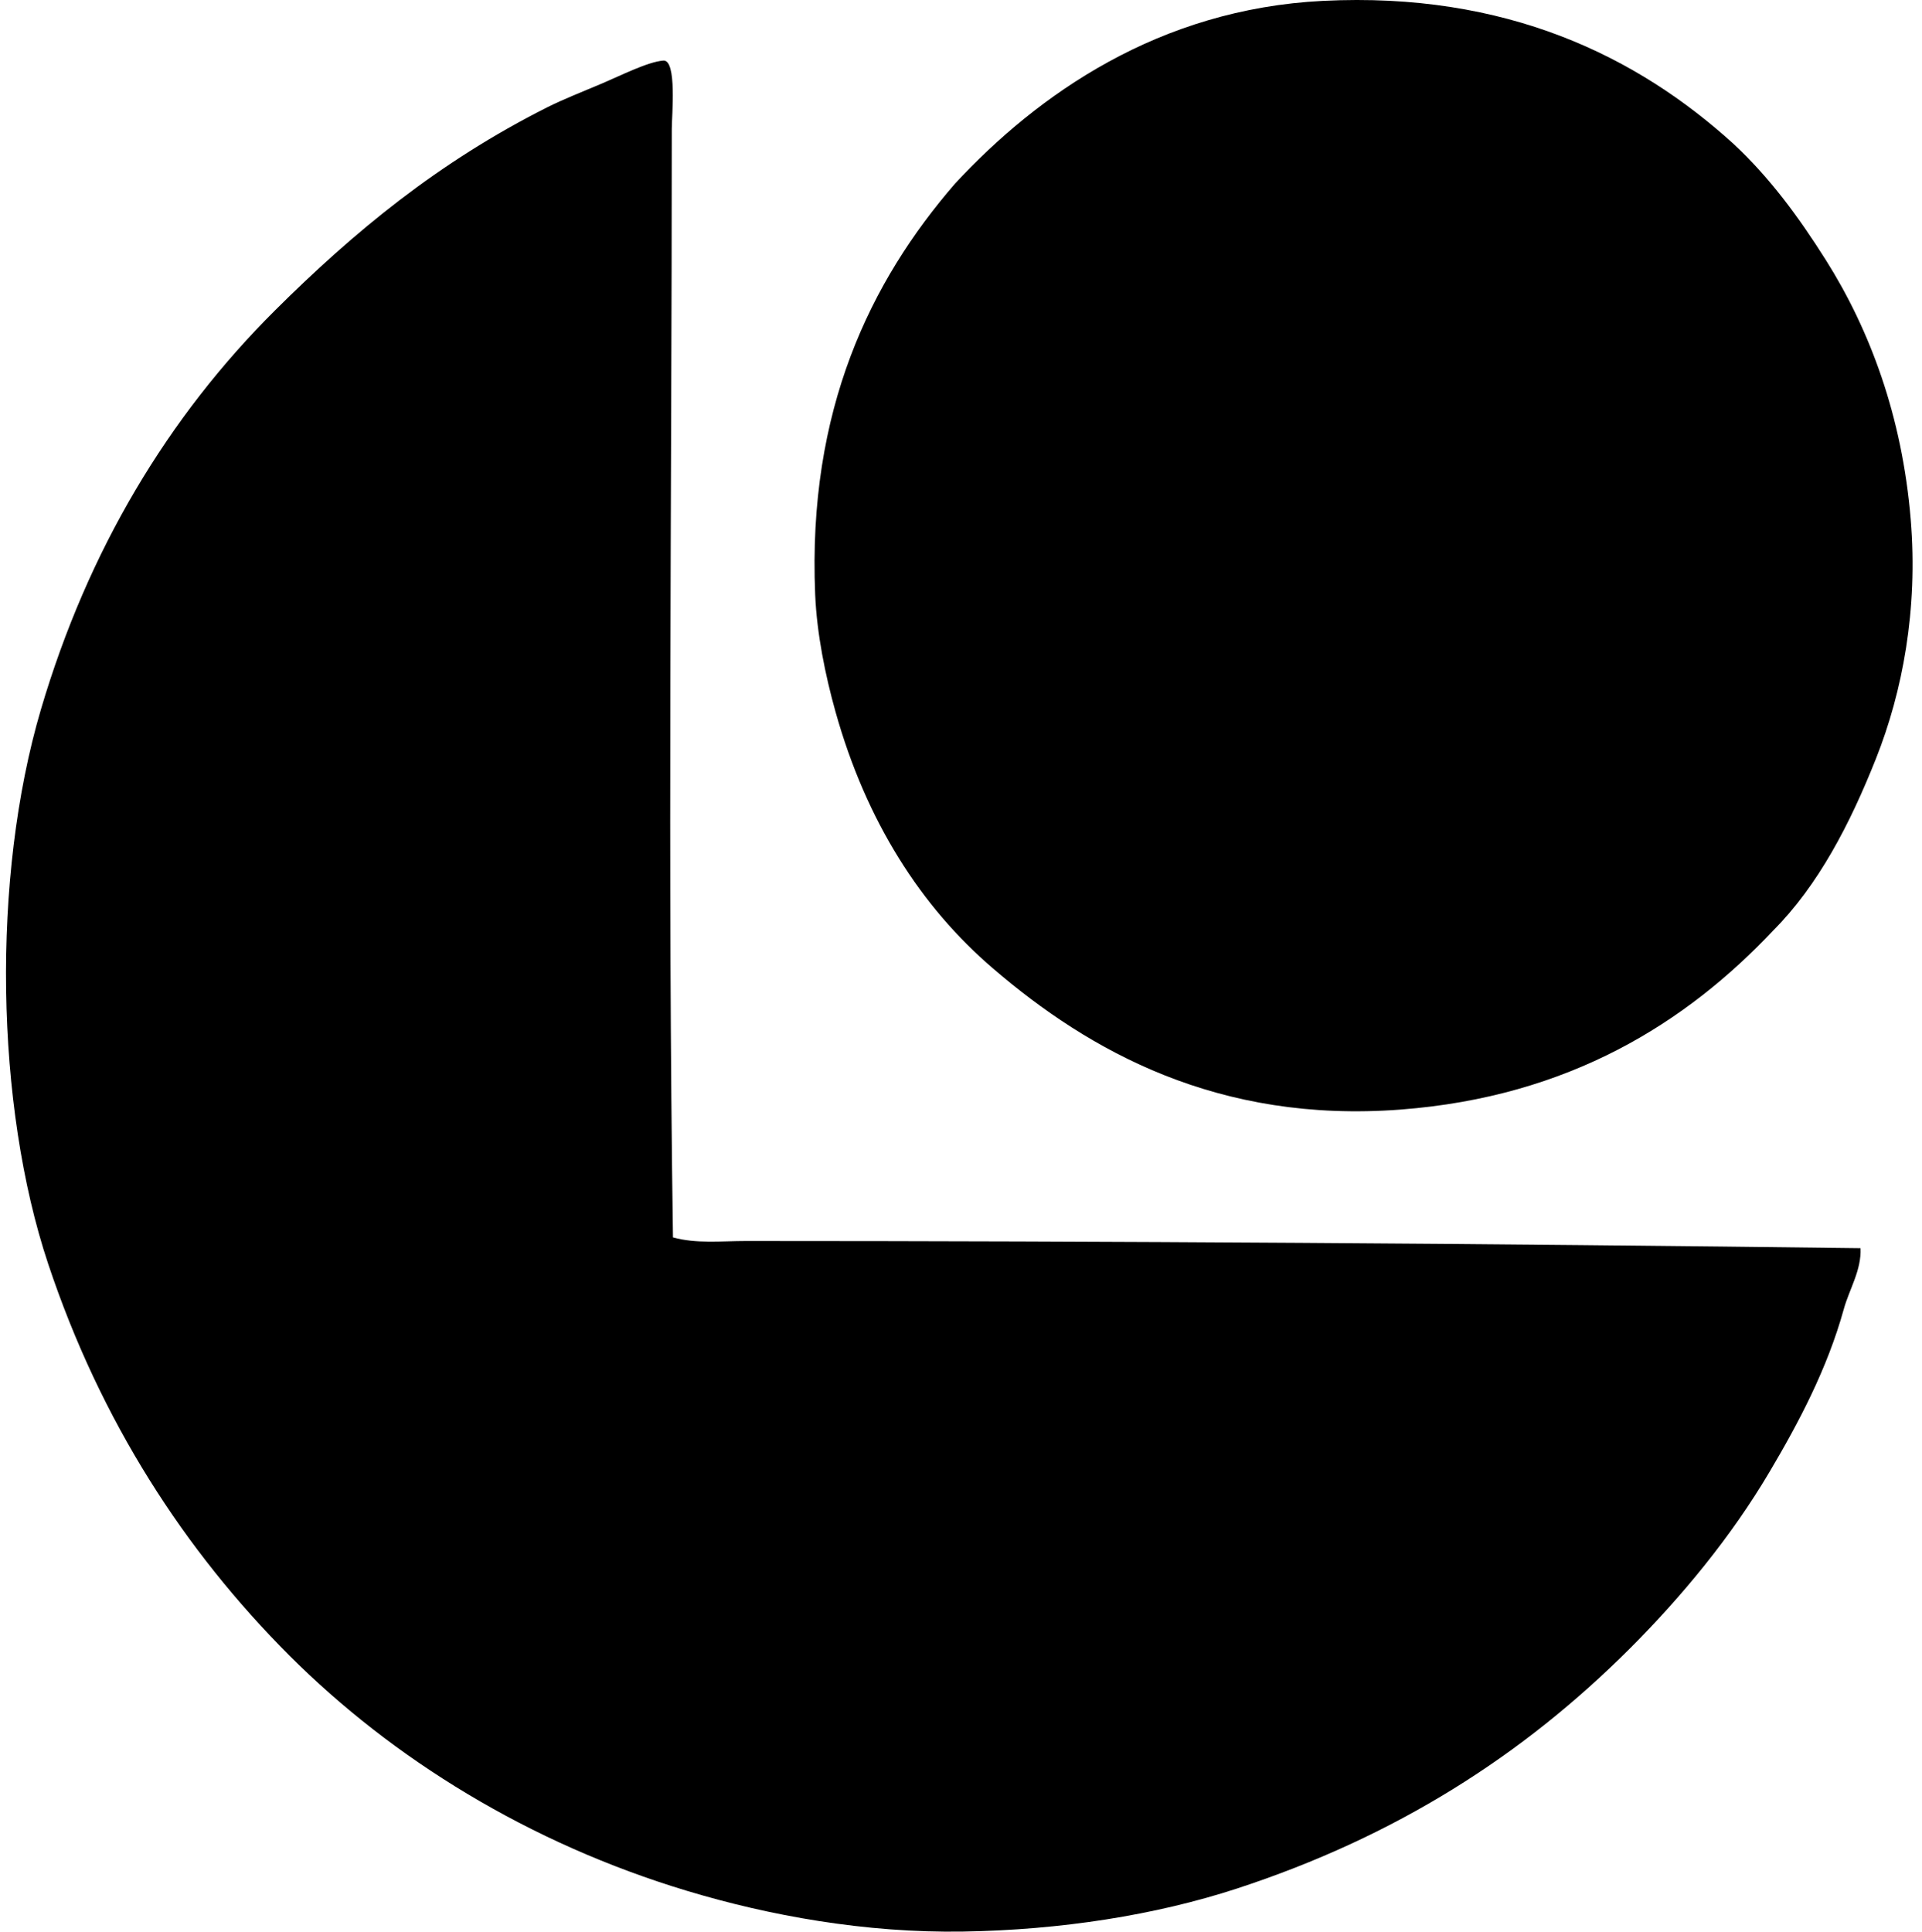
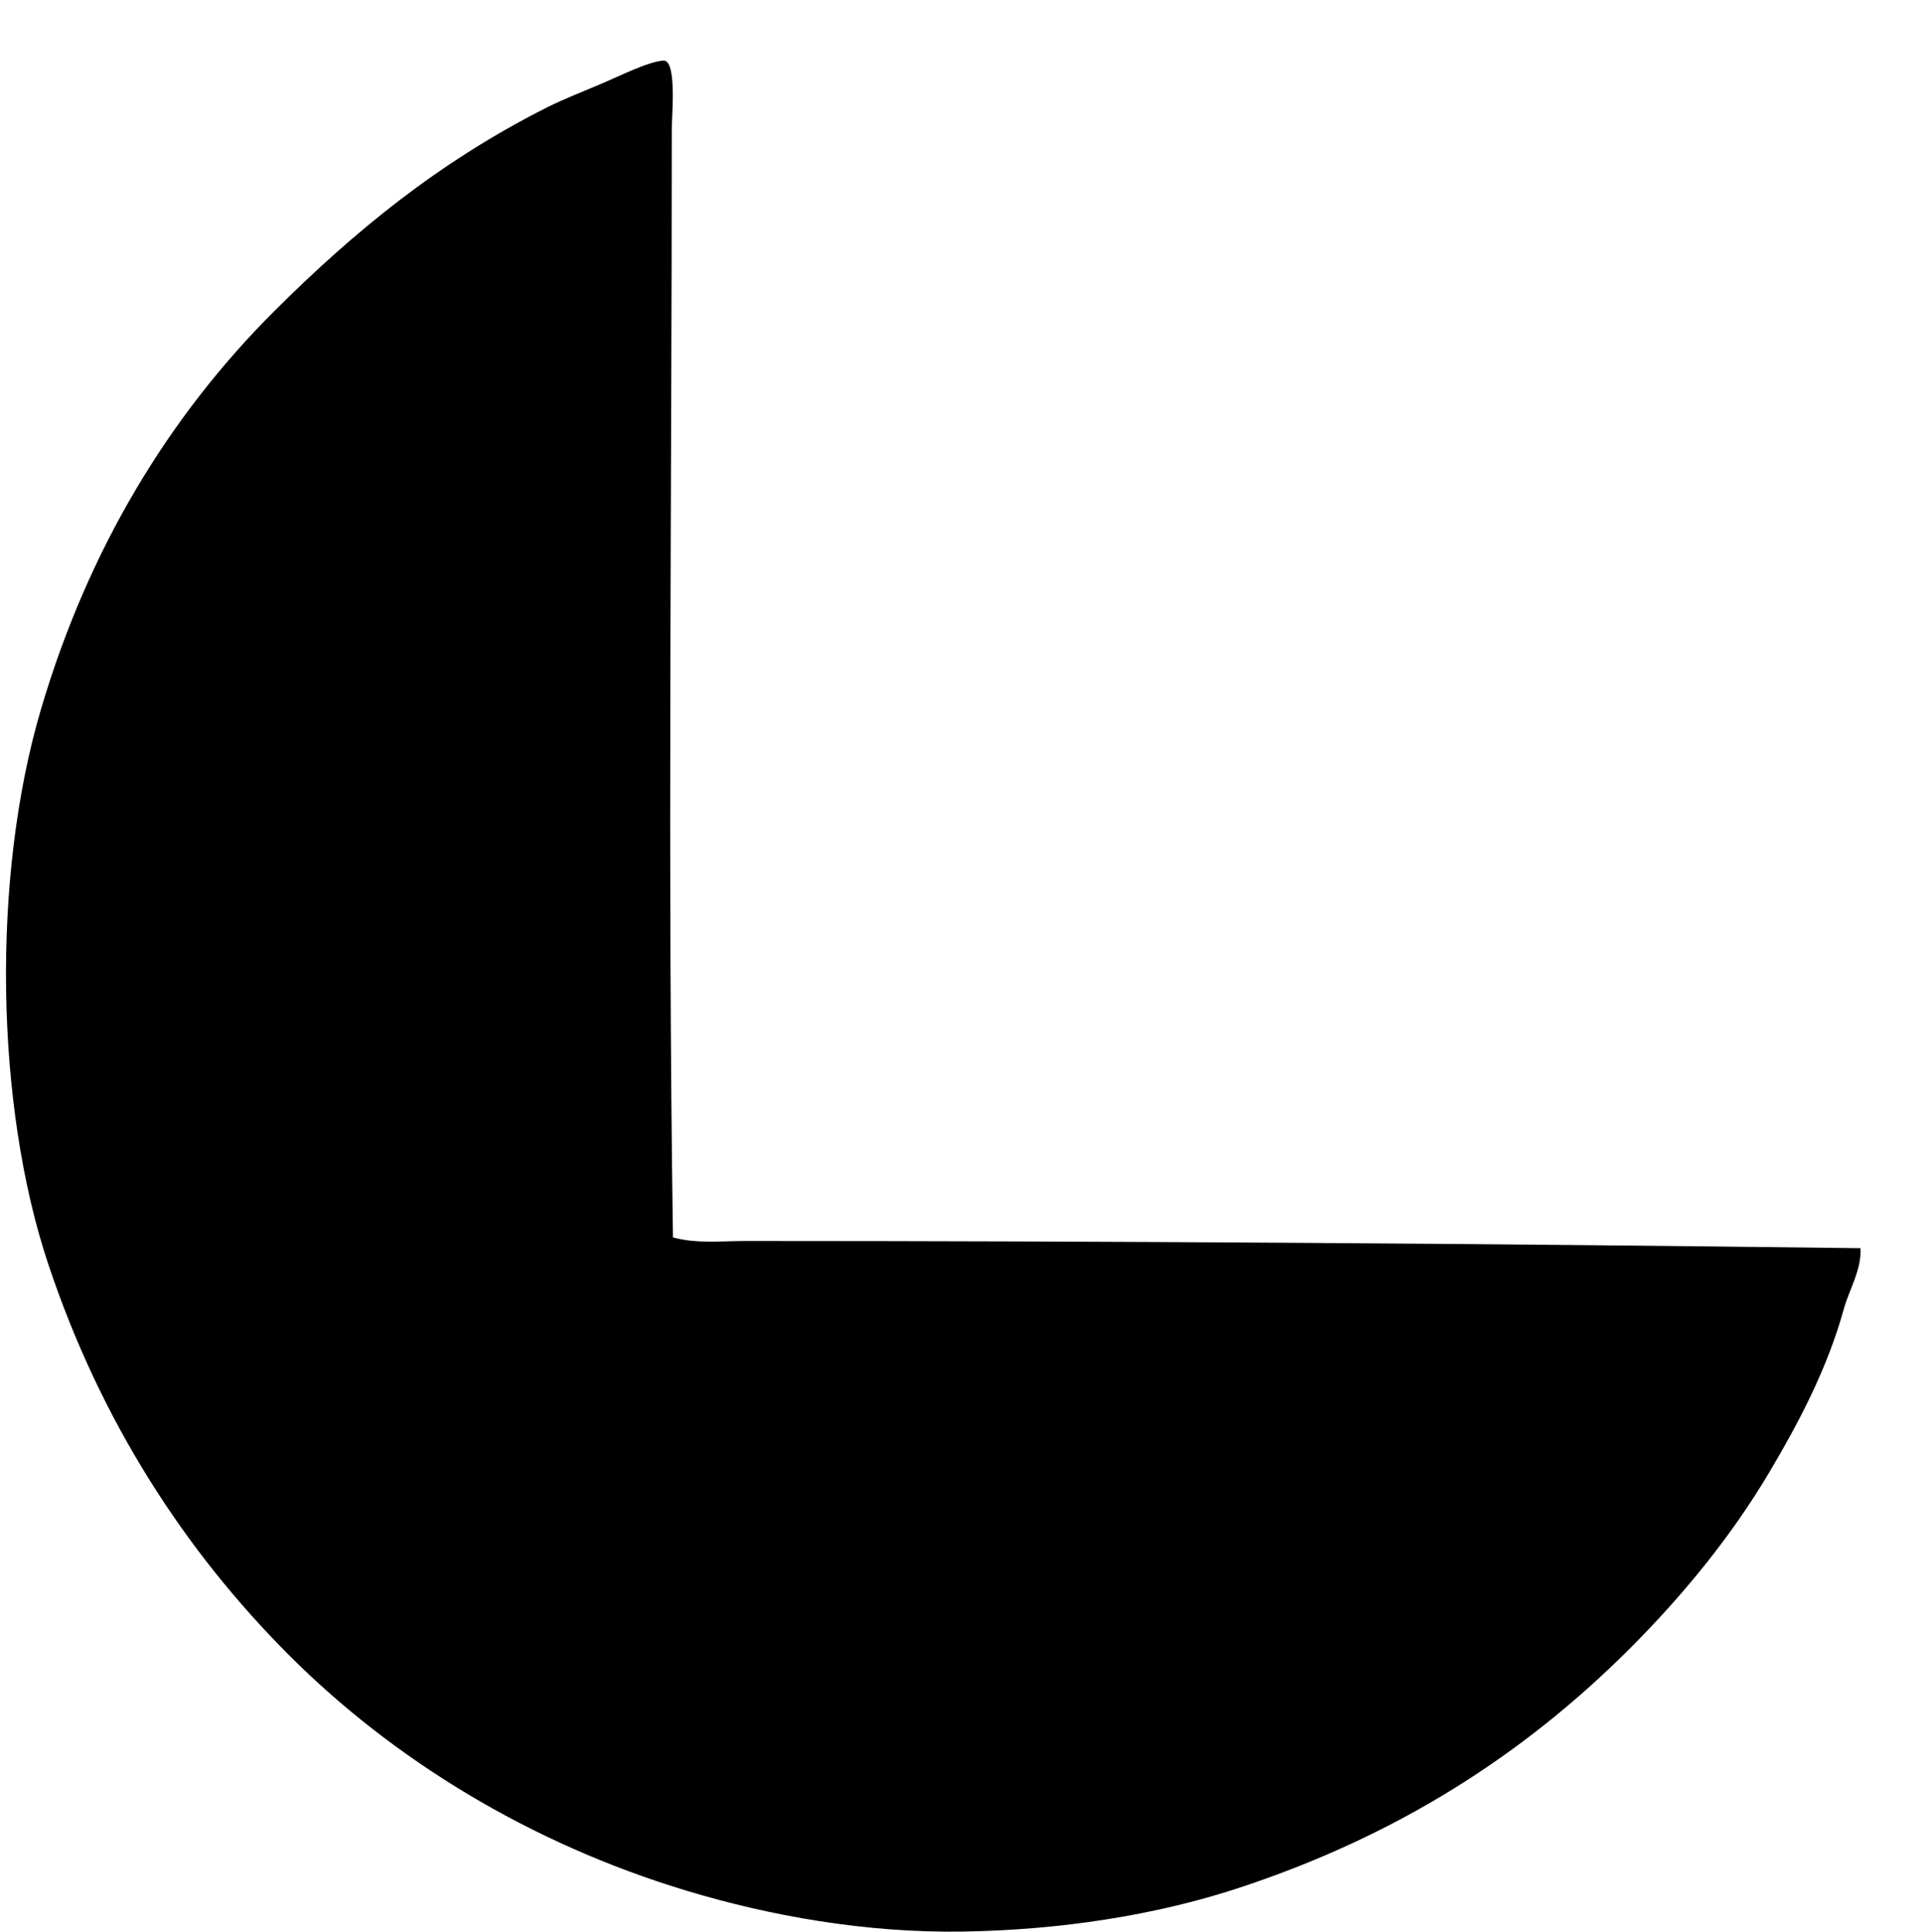
<svg xmlns="http://www.w3.org/2000/svg" width="199" height="200" fill="none" viewBox="0 0 199 200">
-   <path fill="#000" fill-rule="evenodd" d="M179.524 14.932c3.709 3.46 6.712 7.54 9.526 12 4.535 7.19 7.896 16.144 8.783 26.843.774 9.35-.859 17.863-3.586 24.739-2.725 6.87-5.989 13.132-10.638 17.812-9.01 9.559-21.12 17.227-38.595 18.556-18.883 1.434-32.207-6.027-42.181-14.597-7.455-6.377-13.137-15.213-16.327-26.594-1.056-3.768-1.932-8.077-2.104-12.123-.807-19.144 5.741-32.458 14.475-42.551C107.475 9.748 120.002.938 136.976.09c18.947-.948 32.537 5.725 42.548 14.842Z" clip-rule="evenodd" />
  <path fill="#000" fill-rule="evenodd" d="M69.678 128.12c2.435.669 5.014.37 7.545.37 37.439 0 77.115.264 115.411.744.112 2.27-1.166 4.258-1.731 6.308-1.707 6.173-4.679 11.768-7.67 16.823-4.01 6.784-9.114 12.949-14.472 18.309-11.092 11.092-24.23 19.478-40.698 24.864-8.473 2.768-18.275 4.289-28.327 4.452-10.178.164-20.103-1.656-28.576-4.207-16.414-4.938-30.53-13.707-41.191-24.368-10.817-10.82-19.54-24.228-24.987-40.573-5.457-16.374-5.892-39.955-.742-57.4 4.875-16.508 13.176-30.305 24.246-41.316 8.151-8.107 16.887-15.34 28.202-21.03 1.616-.81 3.67-1.618 5.692-2.474 1.843-.78 4.714-2.237 6.309-2.35 1.418-.099.866 5.775.866 7.05 0 38.324-.437 76.637.123 114.798Z" clip-rule="evenodd" />
</svg>